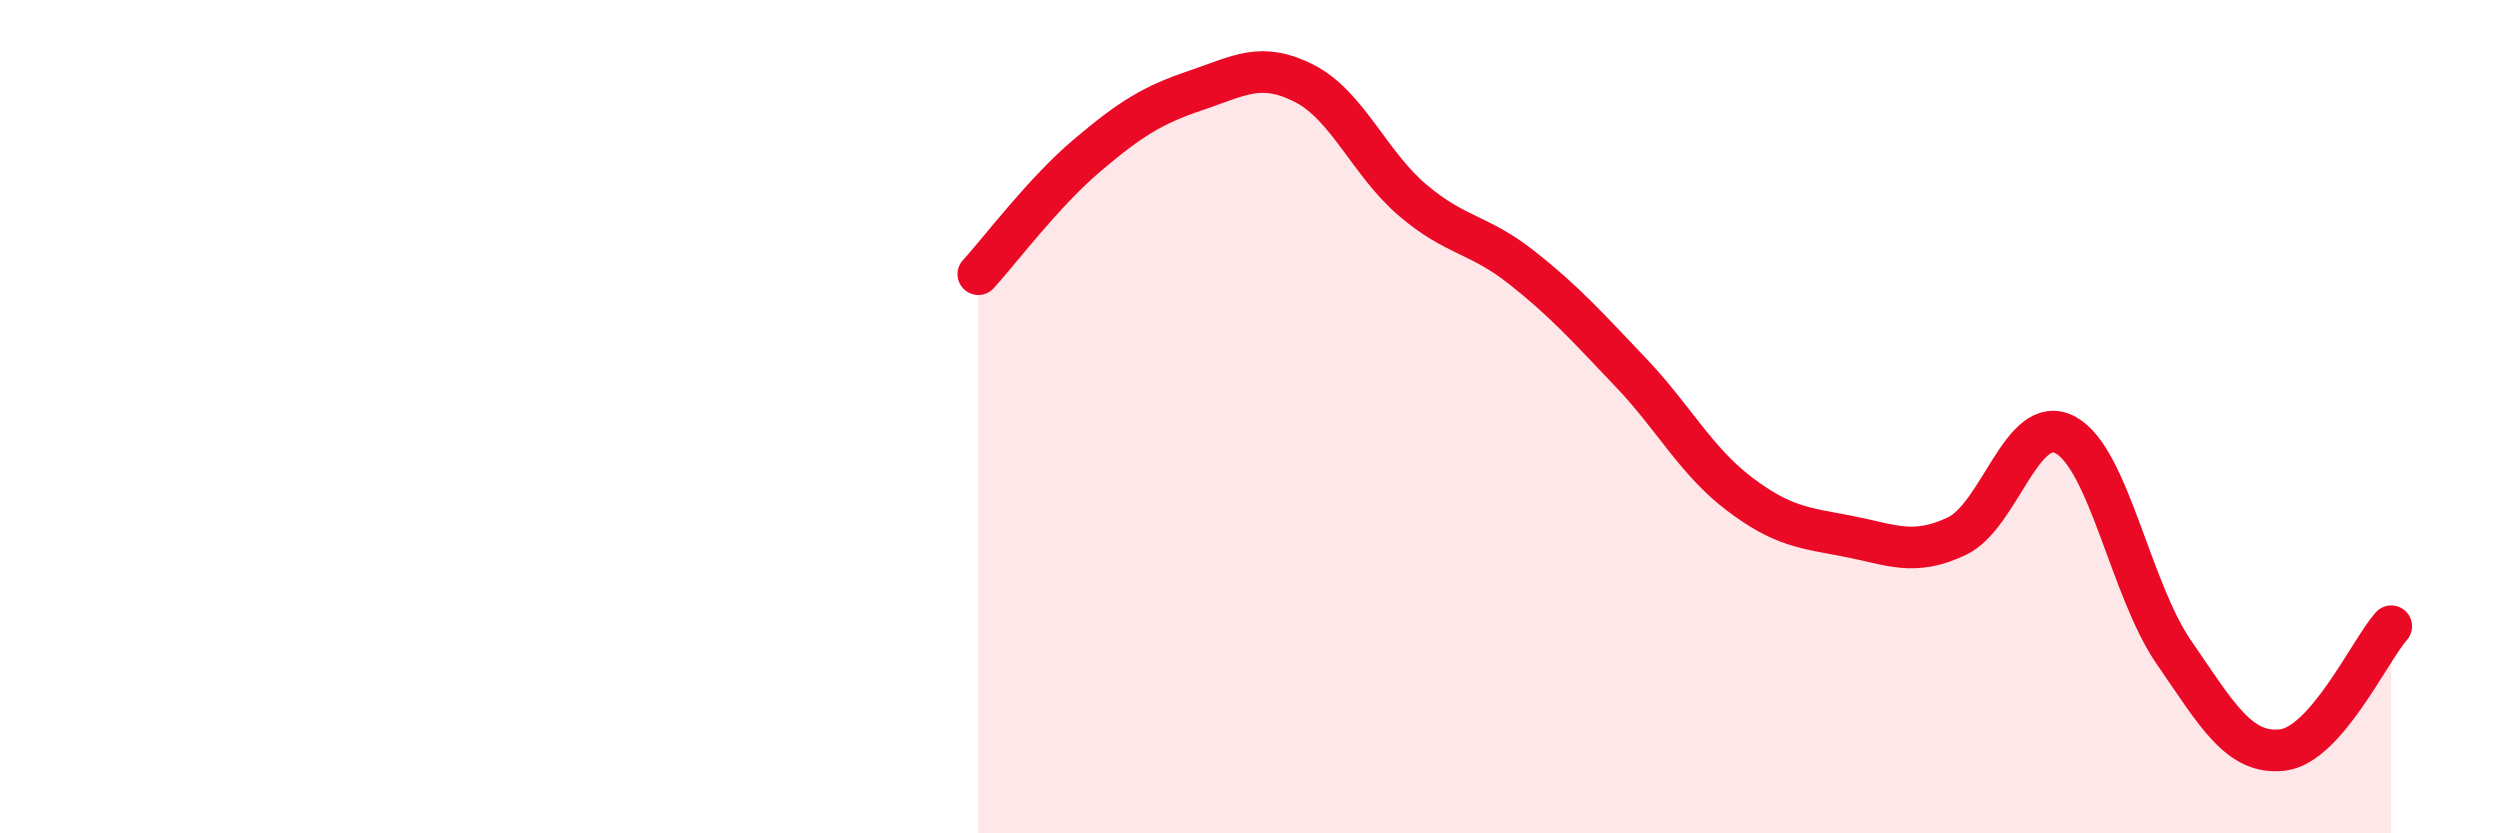
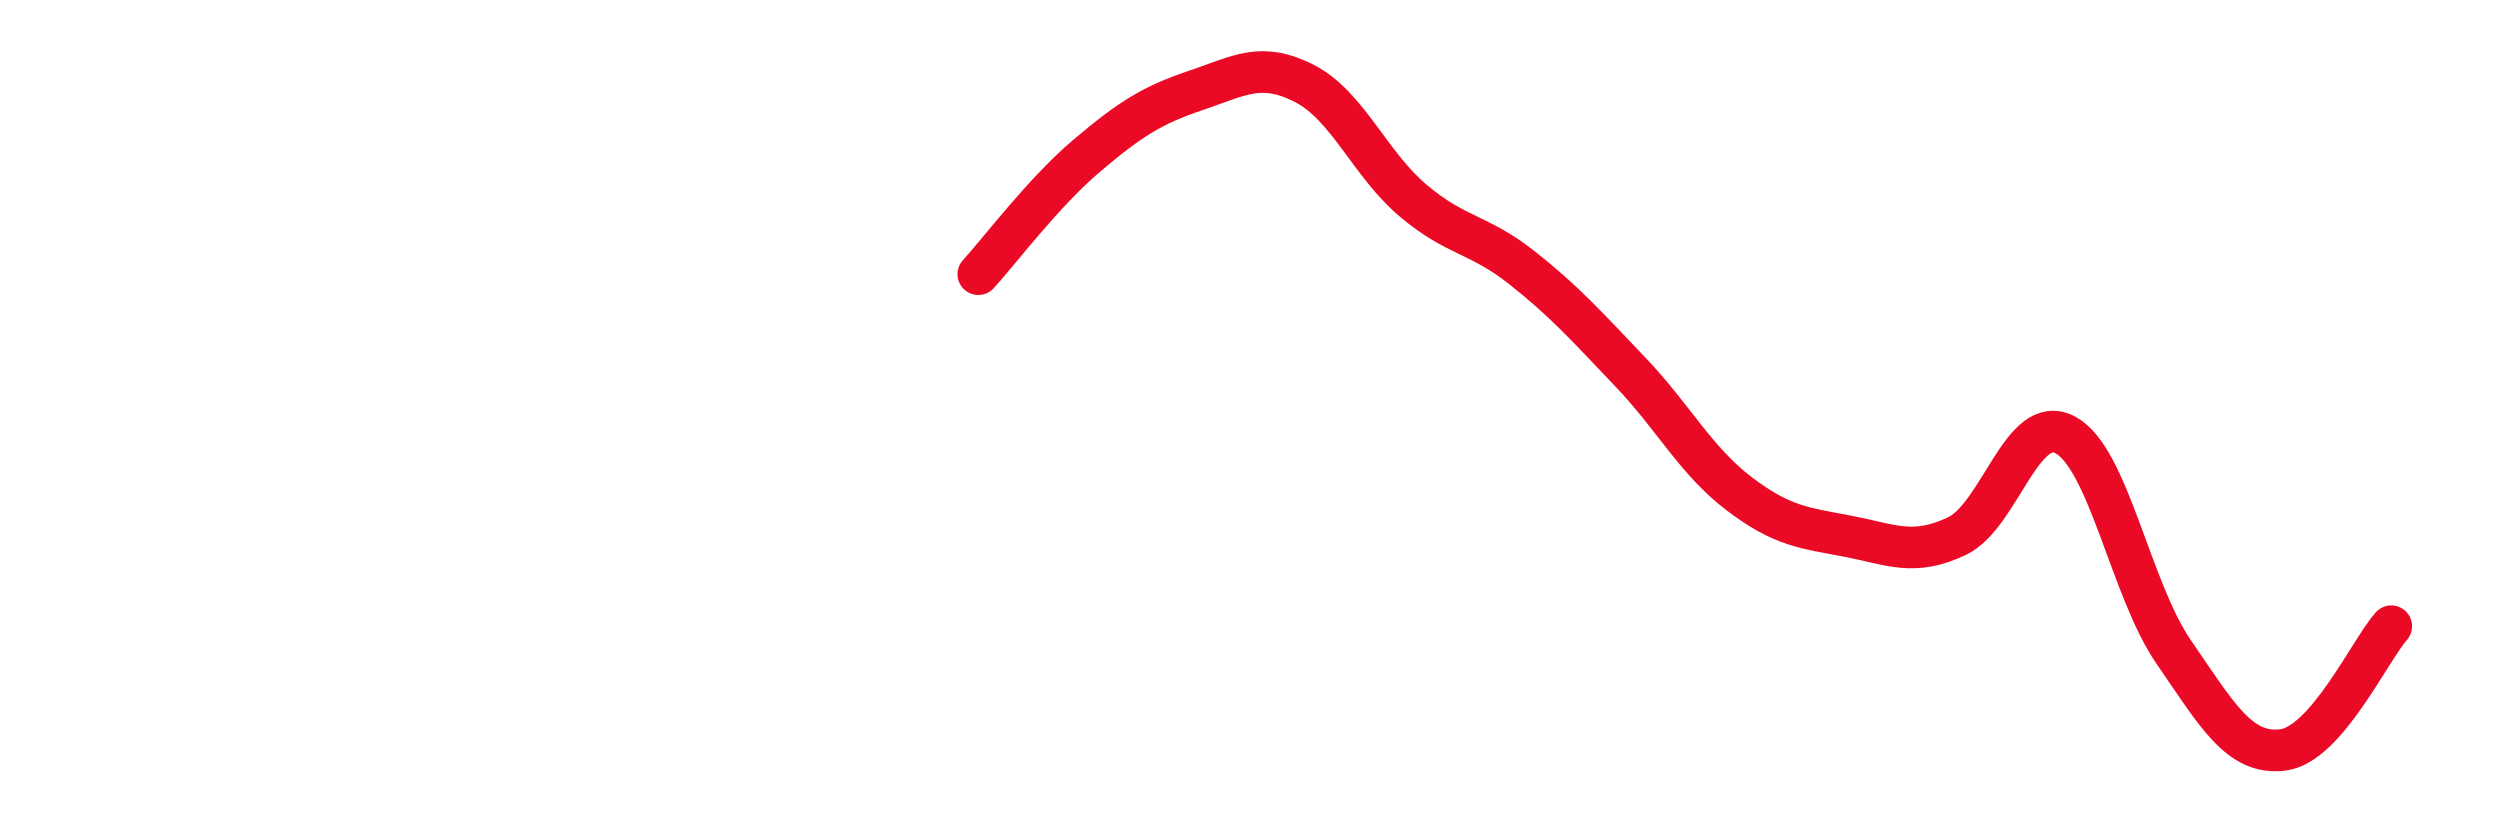
<svg xmlns="http://www.w3.org/2000/svg" width="60" height="20" viewBox="0 0 60 20">
-   <path d="M 23.48,6.58 C 24,6.01 25.05,4.61 26.09,3.73 C 27.13,2.85 27.66,2.52 28.7,2.17 C 29.74,1.82 30.26,1.47 31.3,2 C 32.34,2.53 32.87,3.93 33.91,4.81 C 34.95,5.69 35.48,5.6 36.52,6.42 C 37.56,7.24 38.09,7.84 39.13,8.93 C 40.17,10.02 40.7,11.06 41.74,11.85 C 42.78,12.64 43.31,12.67 44.35,12.87 C 45.39,13.07 45.92,13.36 46.96,12.87 C 48,12.38 48.53,9.88 49.57,10.44 C 50.61,11 51.13,14.14 52.17,15.65 C 53.21,17.16 53.74,18.12 54.78,18 C 55.82,17.88 56.87,15.62 57.39,15.03L57.39 20L23.48 20Z" fill="#EB0A25" opacity="0.1" stroke-linecap="round" stroke-linejoin="round" />
  <path d="M 23.48,6.58 C 24,6.01 25.05,4.61 26.09,3.73 C 27.13,2.85 27.66,2.52 28.7,2.17 C 29.74,1.82 30.26,1.47 31.3,2 C 32.34,2.53 32.87,3.93 33.91,4.81 C 34.95,5.69 35.48,5.6 36.52,6.42 C 37.56,7.24 38.09,7.84 39.13,8.93 C 40.17,10.02 40.7,11.06 41.74,11.85 C 42.78,12.64 43.31,12.67 44.35,12.87 C 45.39,13.07 45.92,13.36 46.96,12.87 C 48,12.38 48.53,9.88 49.57,10.44 C 50.61,11 51.13,14.14 52.17,15.65 C 53.21,17.16 53.74,18.12 54.78,18 C 55.82,17.88 56.87,15.62 57.39,15.03" stroke="#EB0A25" stroke-width="1" fill="none" stroke-linecap="round" stroke-linejoin="round" />
</svg>